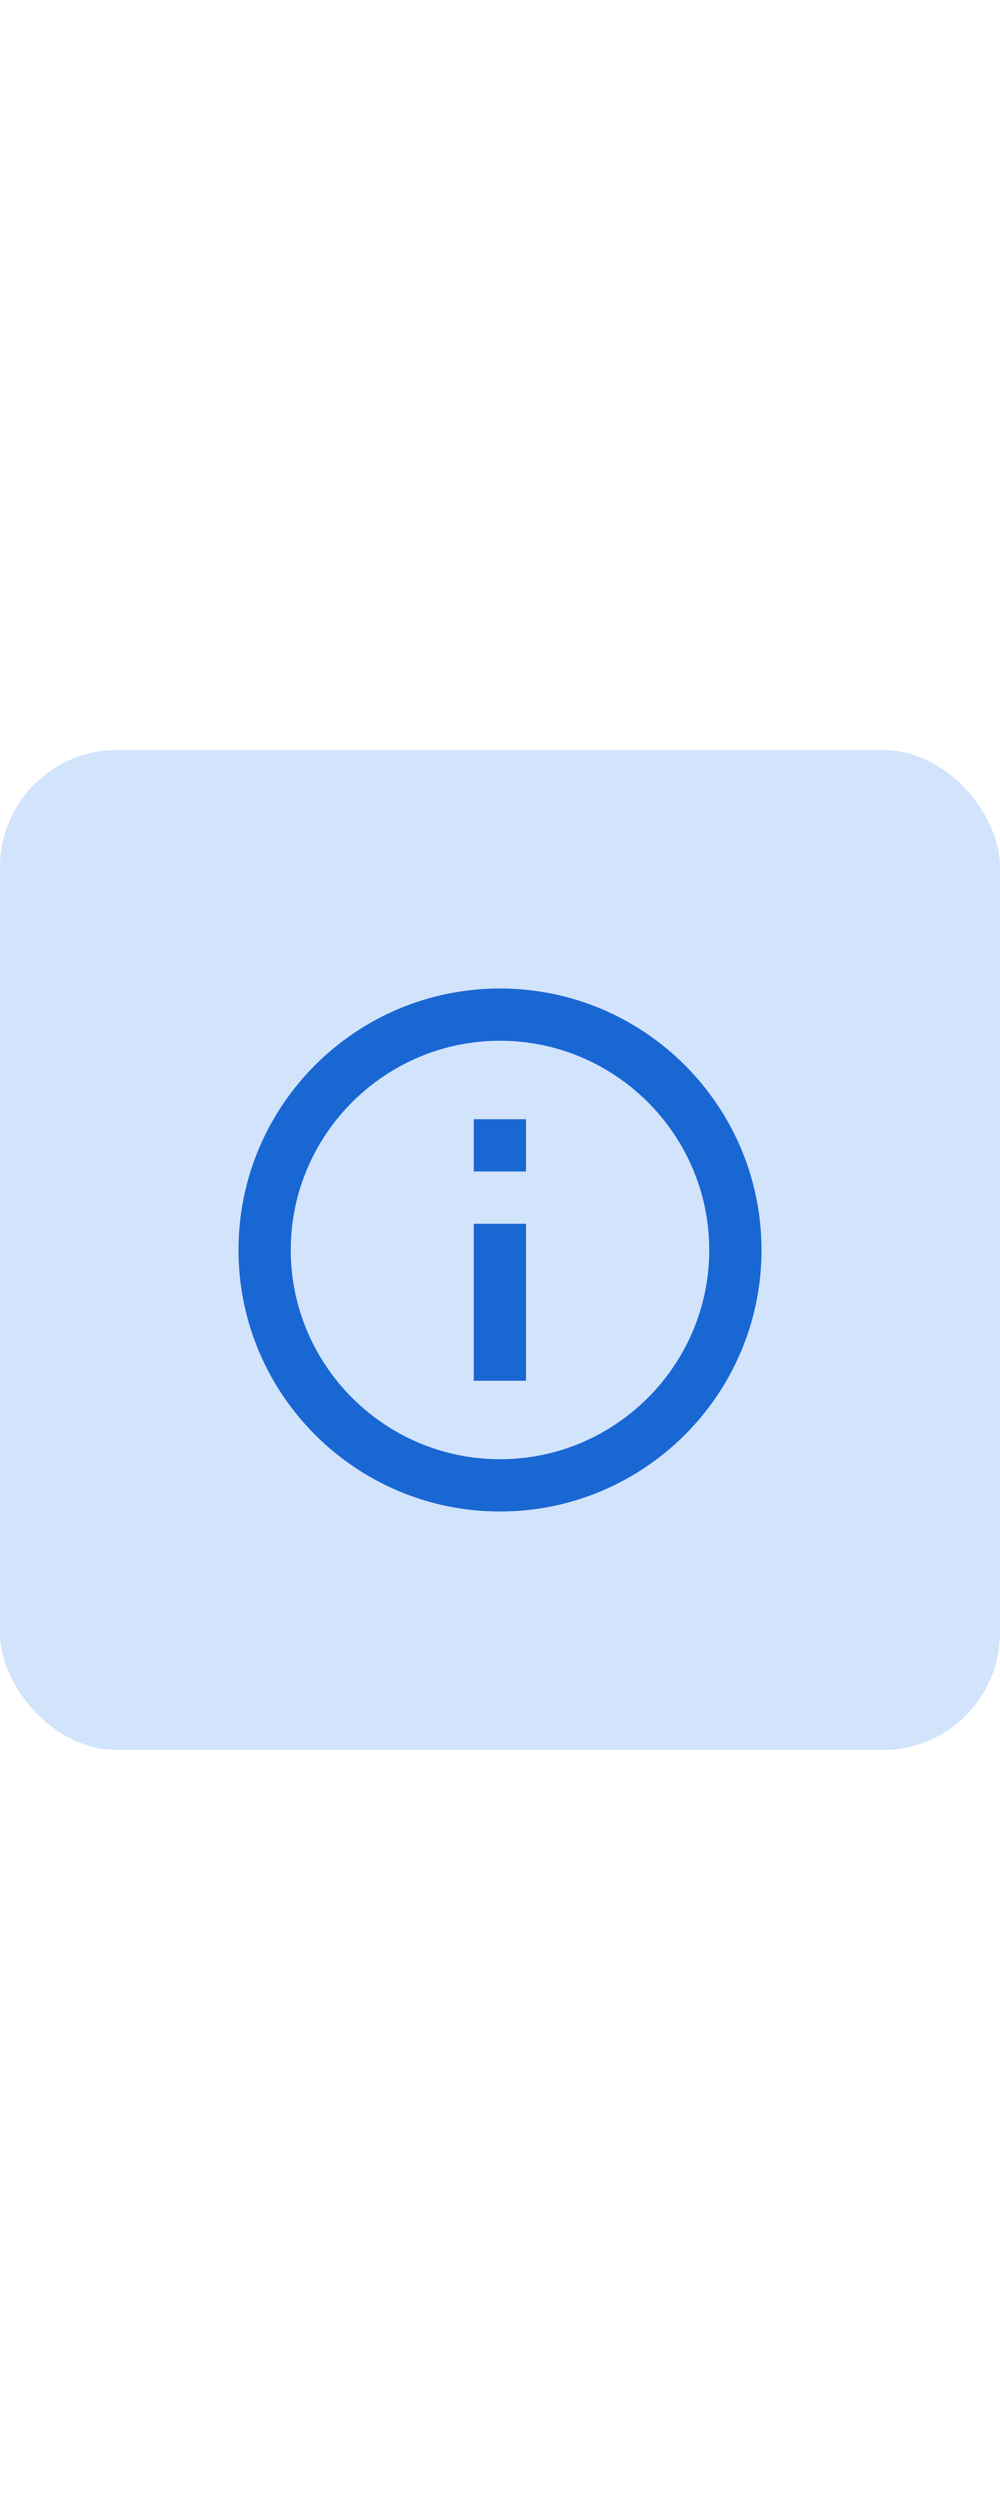
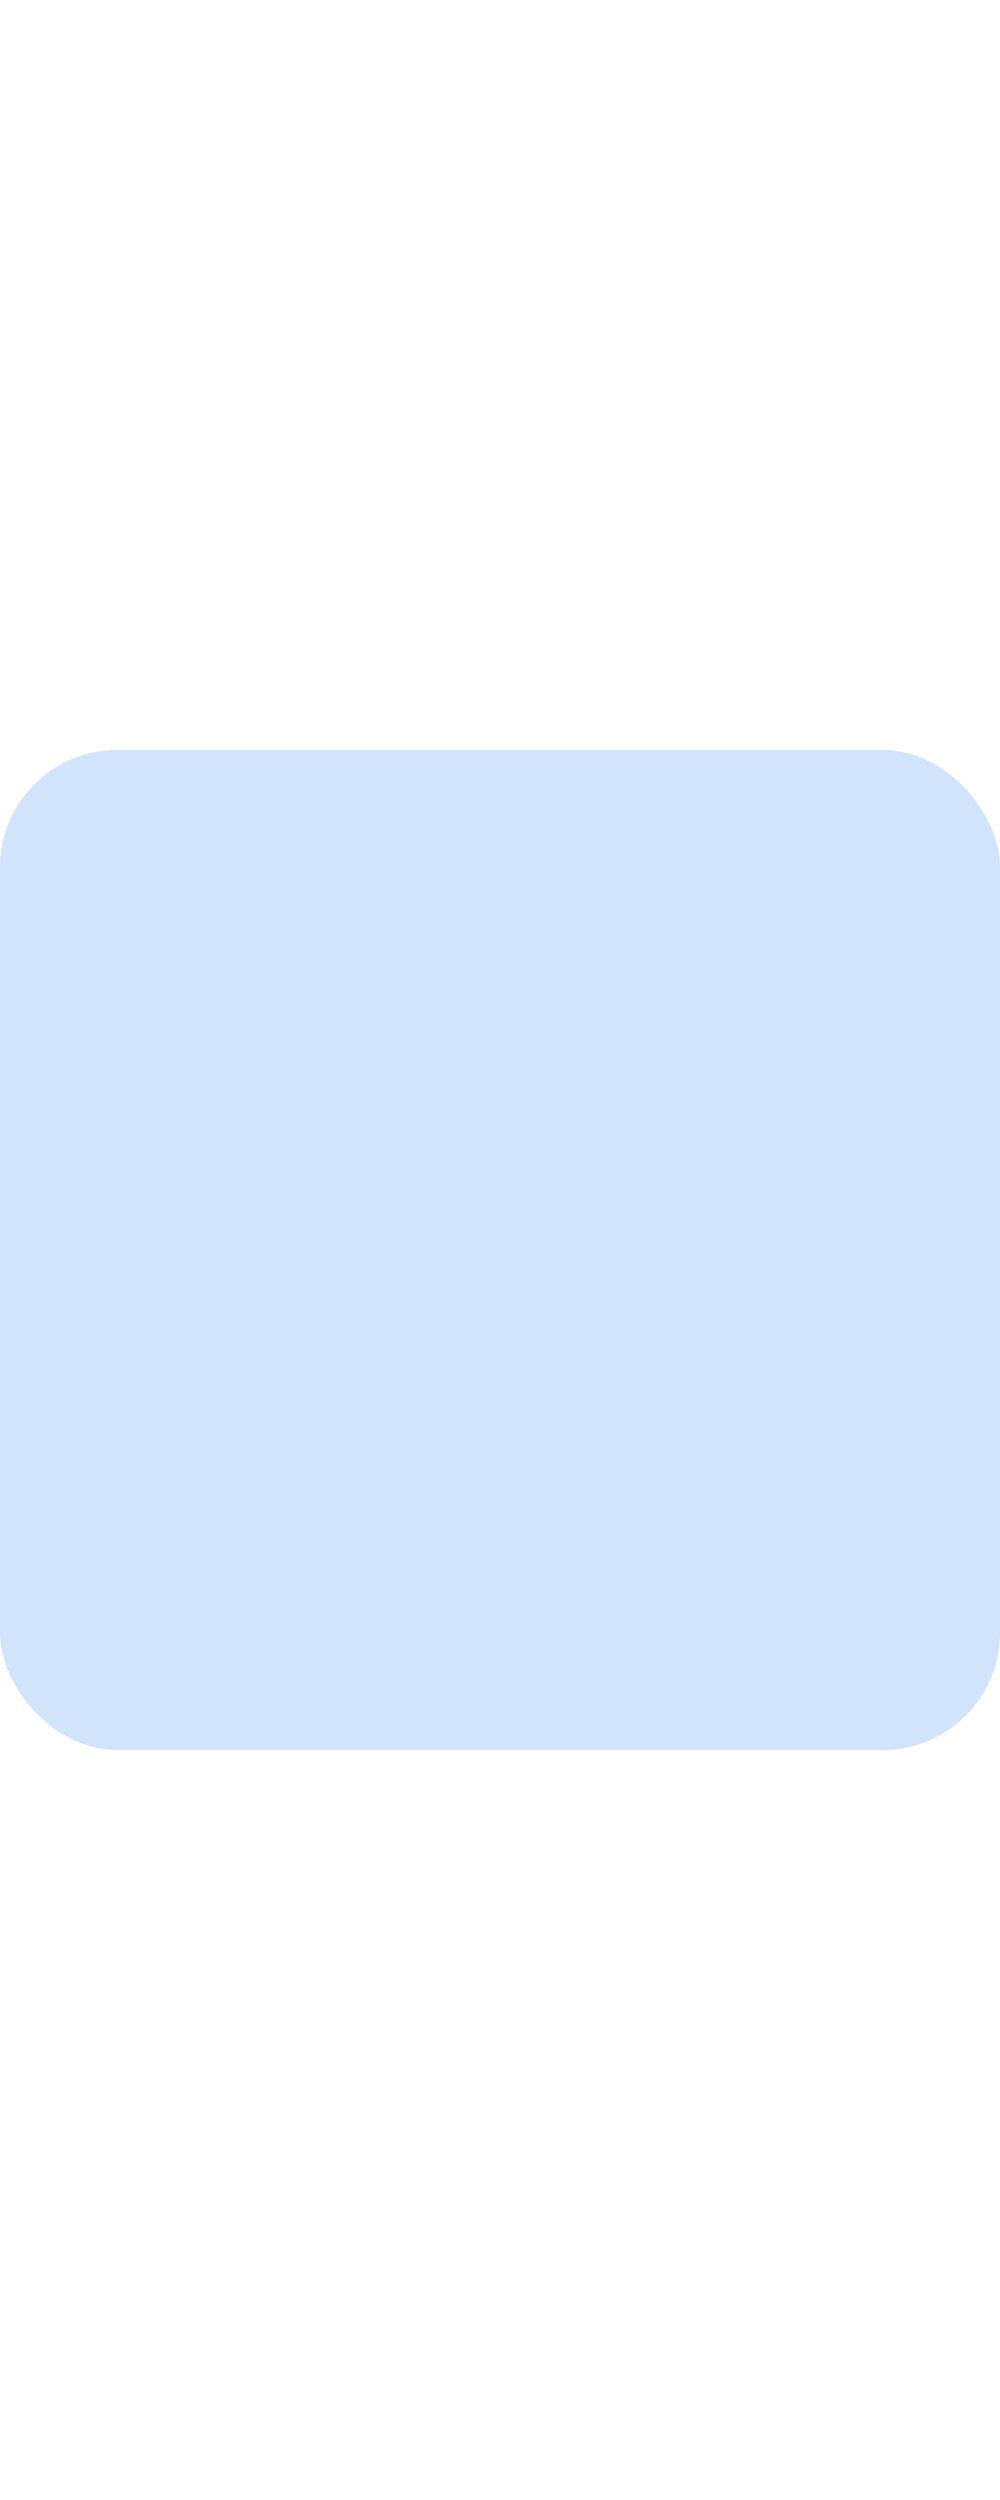
<svg xmlns="http://www.w3.org/2000/svg" viewBox="0 0 400 400" version="1.1" id="Design" width="160">
  <defs>
    <style>
      .st0 {
        fill: #d2e3fc;
      }

      .st1 {
        fill: #1967d2;
      }
    </style>
  </defs>
  <rect ry="46.9" rx="46.9" height="400" width="400" class="st0" />
-   <path d="M189.5,147.7h20.9v20.9h-20.9v-20.9ZM189.5,189.5h20.9v62.8h-20.9v-62.8ZM200,95.4c-57.8,0-104.6,46.9-104.6,104.6s46.9,104.6,104.6,104.6,104.6-46.9,104.6-104.6-46.9-104.6-104.6-104.6ZM200,283.7c-46.1,0-83.7-37.6-83.7-83.7s37.6-83.7,83.7-83.7,83.7,37.6,83.7,83.7-37.6,83.7-83.7,83.7Z" class="st1" />
</svg>